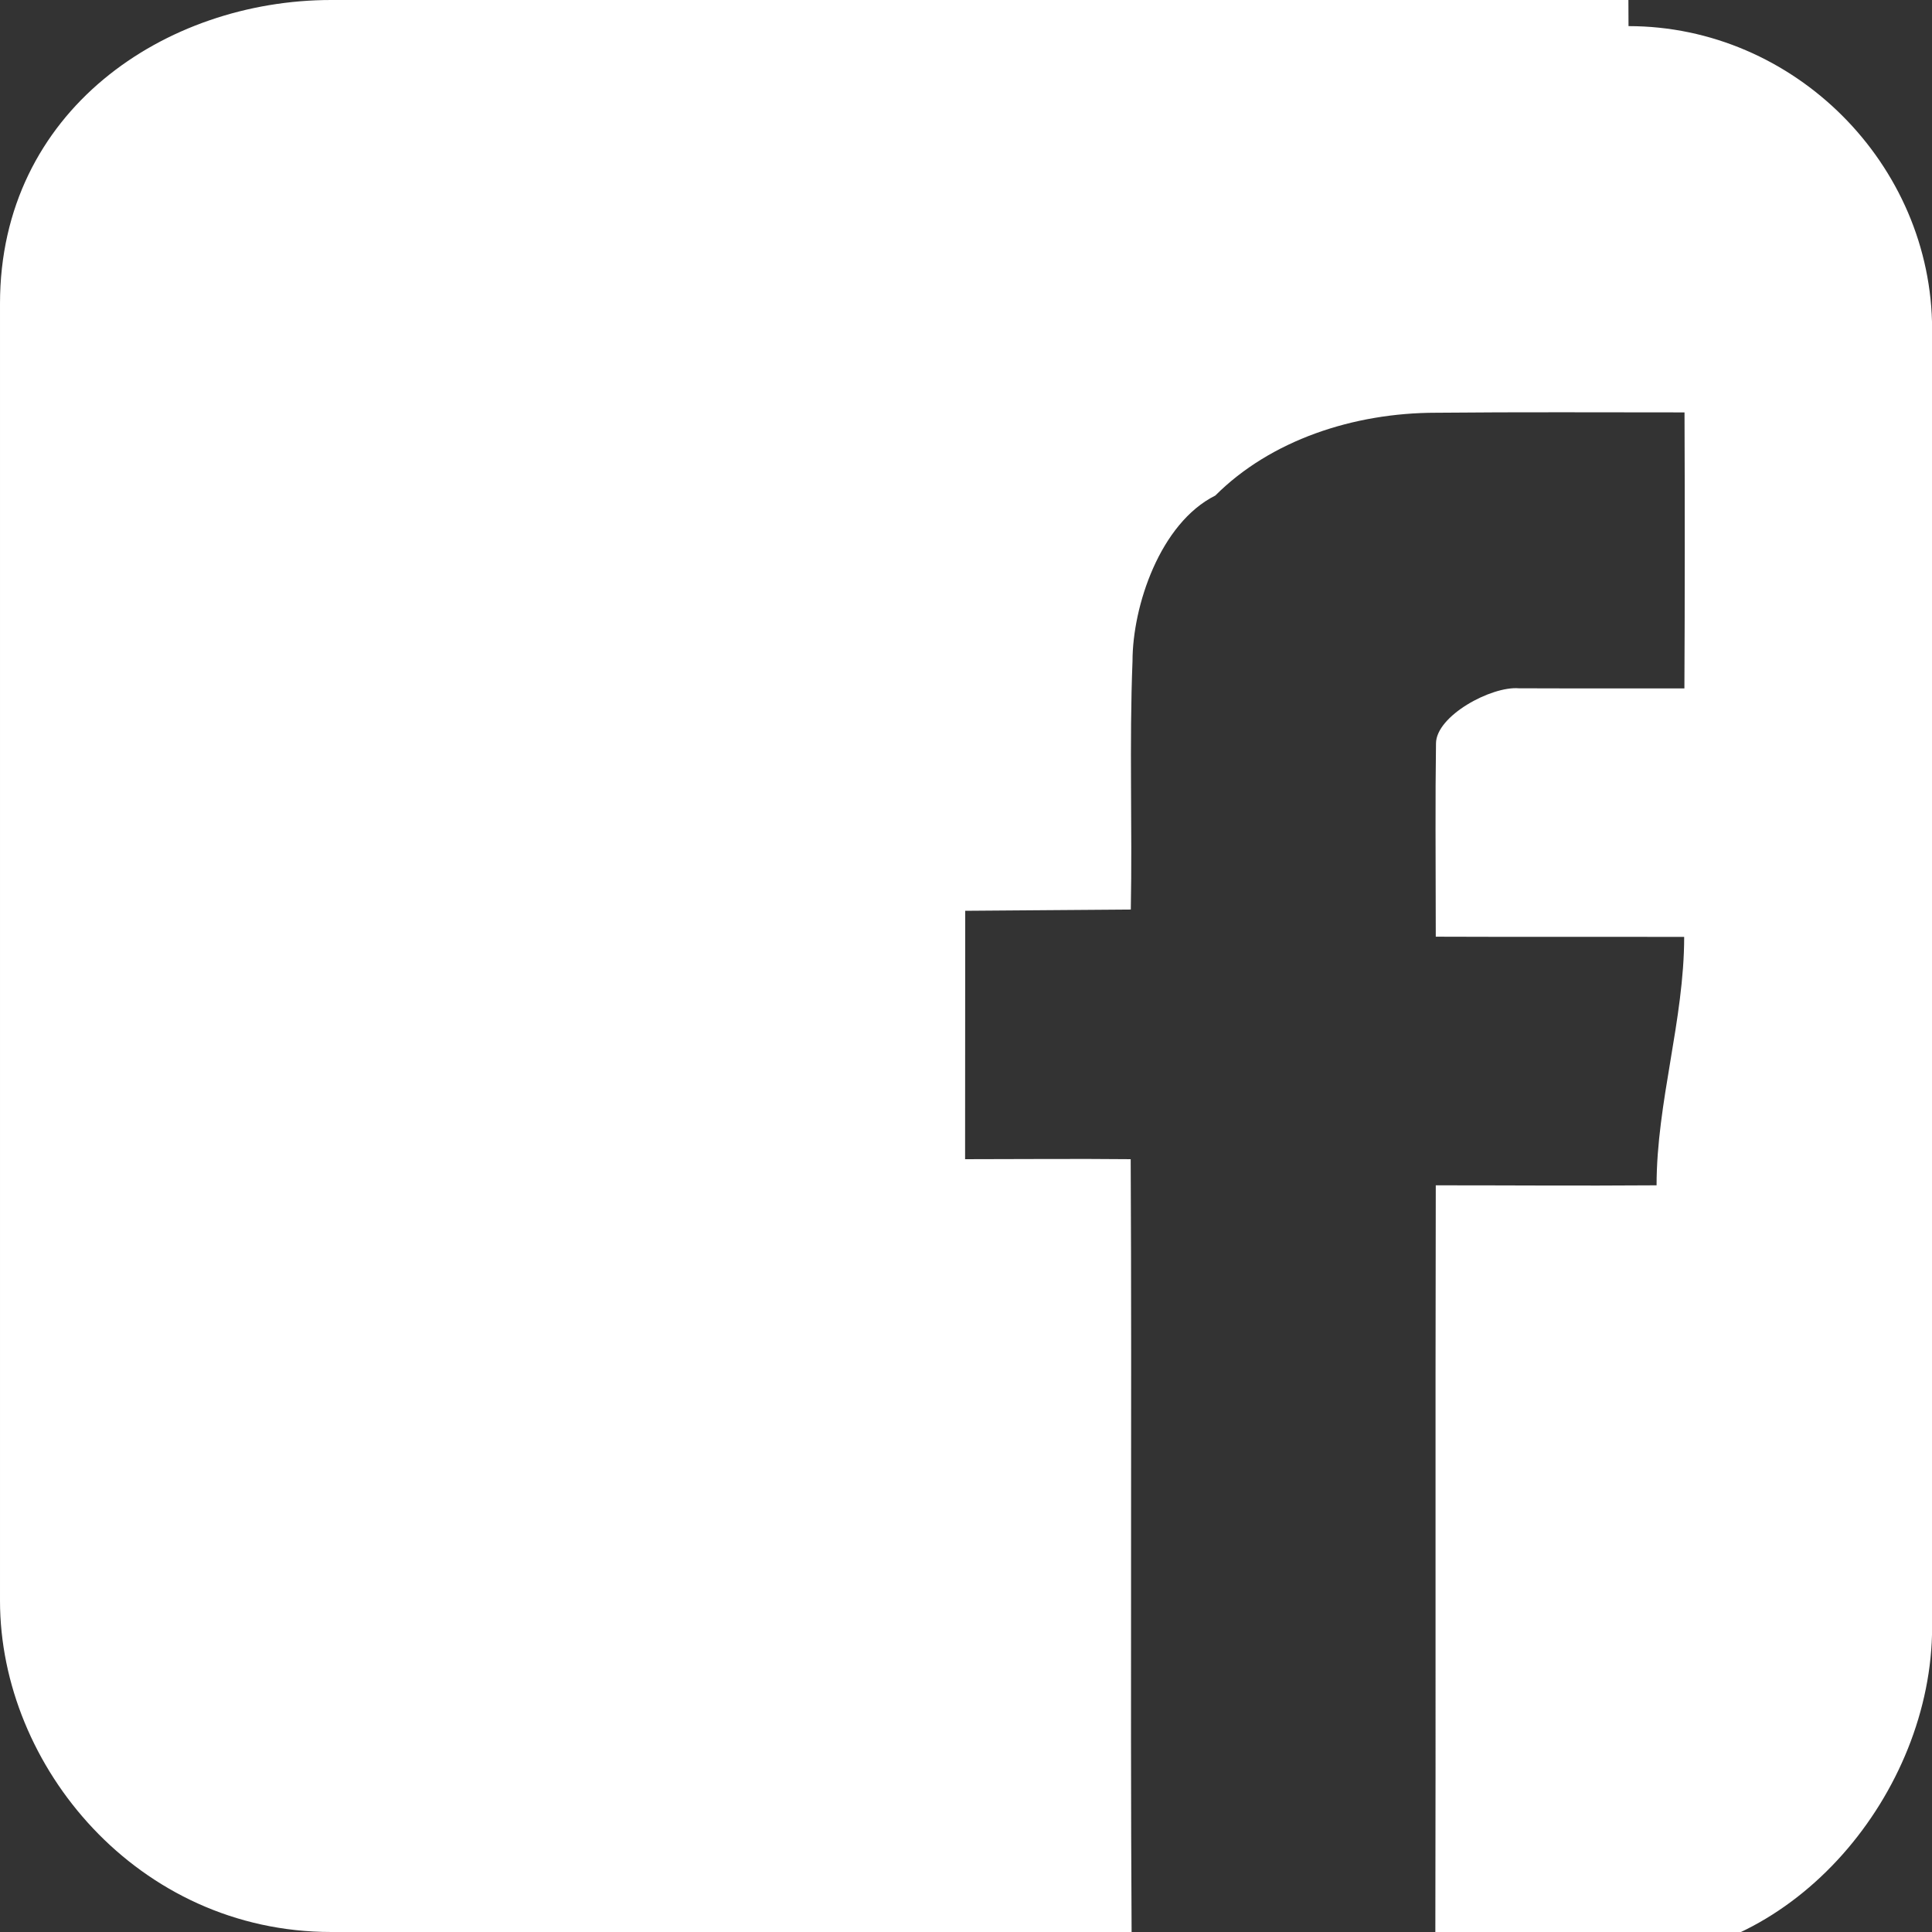
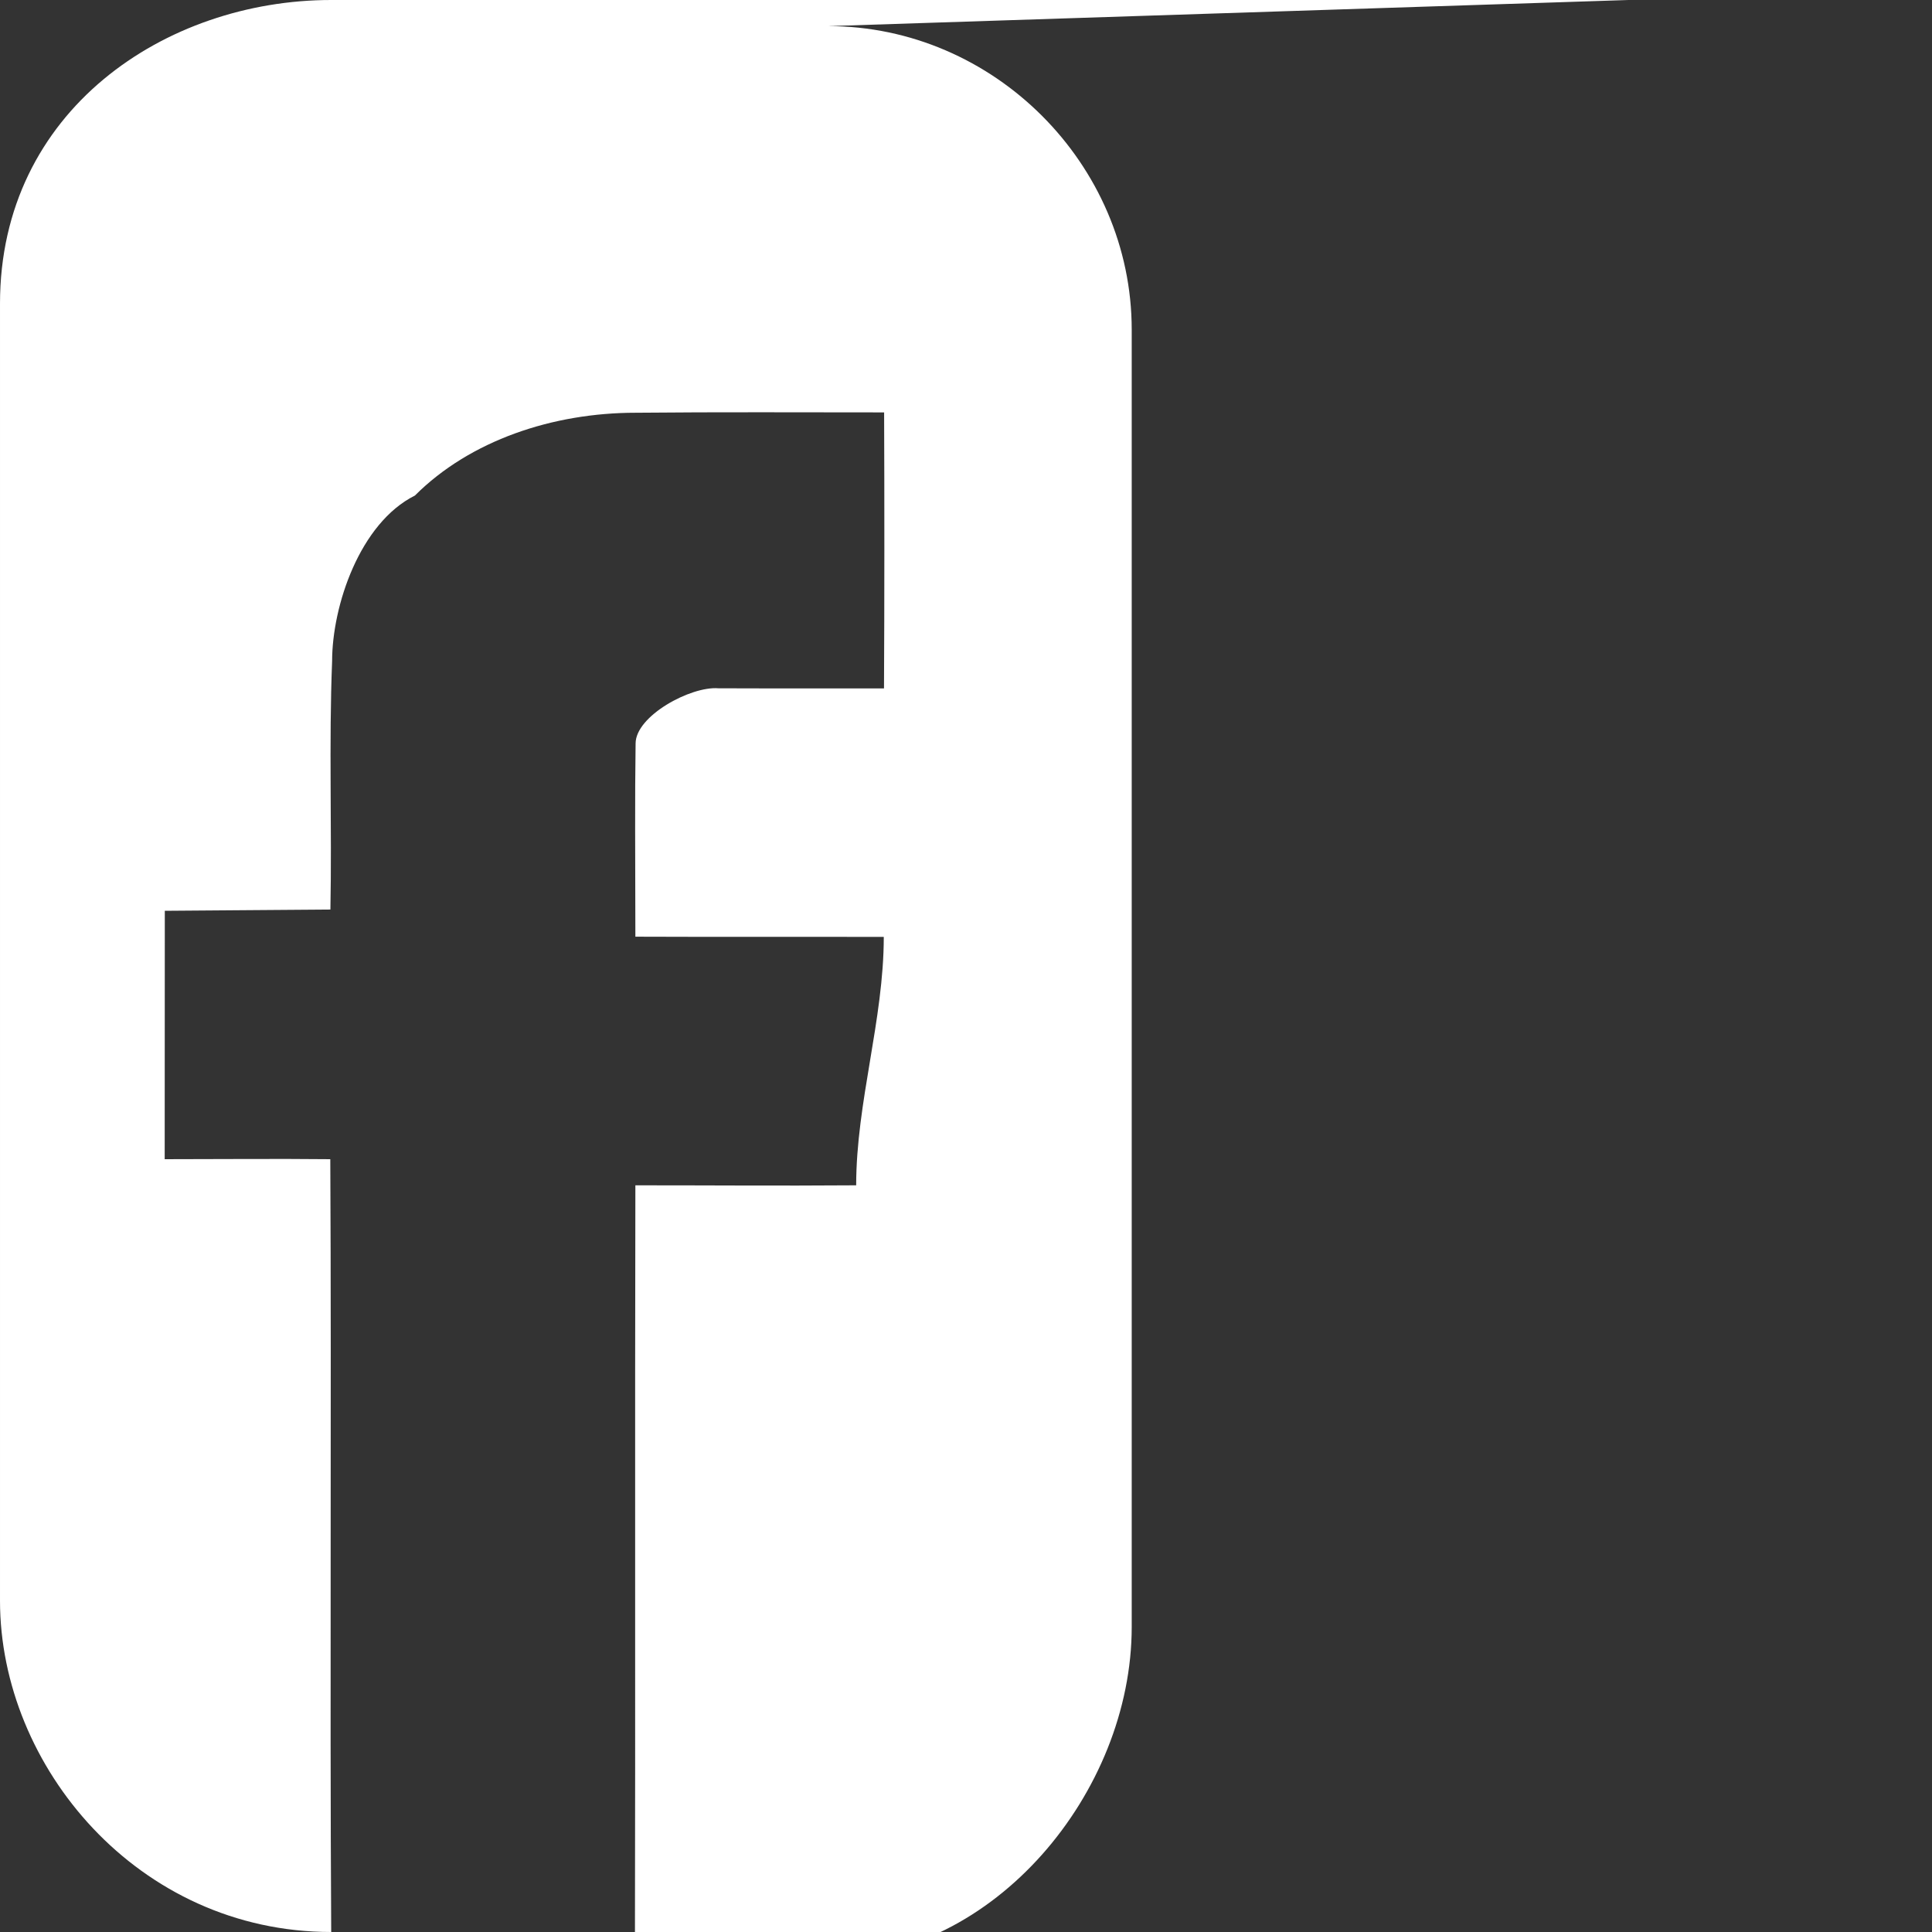
<svg xmlns="http://www.w3.org/2000/svg" xml:space="preserve" width="100%" height="100%" style="shape-rendering:geometricPrecision; text-rendering:geometricPrecision; image-rendering:optimizeQuality; fill-rule:evenodd; clip-rule:evenodd" viewBox="0 0 0.07 0.07" preserveAspectRatio="xMidYMid" zoomAndPan="magnify" version="1.1" contentScriptType="application/ecmascript" contentStyleType="text/css">
  <rect x="0" y="0" width="0.07" height="0.07" fill="#333333" stroke="none" />
  <defs>
    <style type="text/css" xml:space="preserve">
      
   
    .fil0 {fill:white}
   
  
    </style>
  </defs>
  <g id="Warstwa_x0020_1">
-     <path class="fil0" d="M0.059 0l-0.047 0c-0.006,0 -0.012,0.004 -0.012,0.011l0 0.047c0,0.006 0.005,0.012 0.012,0.012l0.029 0c-5.35369e-005,-0.009 1.23547e-005,-0.019 -3.29458e-005,-0.028 -0.002,-2.05911e-005 -0.004,-0 -0.006,-0 4.11823e-006,-0.003 0,-0.006 4.11823e-006,-0.009 0.002,-2.05911e-005 0.004,-2.47094e-005 0.006,-4.53005e-005 5.76552e-005,-0.003 -5.76552e-005,-0.006 6.17734e-005,-0.009 0,-0.002 0.001,-0.005 0.003,-0.006 0.002,-0.002 0.005,-0.003 0.008,-0.003 0.003,-2.88276e-005 0.006,-1.23547e-005 0.009,-1.23547e-005 1.23547e-005,0.003 1.23547e-005,0.007 -4.11823e-006,0.01 -0.002,-4.11823e-006 -0.004,4.11823e-006 -0.006,-4.11823e-006 -0.001,-8.23645e-005 -0.003,0.001 -0.003,0.002 -2.88276e-005,0.002 -1.23547e-005,0.004 -8.23645e-006,0.007 0.003,1.23547e-005 0.006,0 0.009,8.23645e-006 -0,0.003 -0.001,0.006 -0.001,0.009 -0.003,2.05911e-005 -0.005,0 -0.008,0 -2.05911e-005,0.009 4.11823e-006,0.019 -1.64729e-005,0.028l0.007 0c0.006,0 0.011,-0.006 0.011,-0.012l0 -0.047c0,-0.006 -0.005,-0.011 -0.011,-0.011z" />
+     <path class="fil0" d="M0.059 0l-0.047 0c-0.006,0 -0.012,0.004 -0.012,0.011l0 0.047c0,0.006 0.005,0.012 0.012,0.012c-5.35369e-005,-0.009 1.23547e-005,-0.019 -3.29458e-005,-0.028 -0.002,-2.05911e-005 -0.004,-0 -0.006,-0 4.11823e-006,-0.003 0,-0.006 4.11823e-006,-0.009 0.002,-2.05911e-005 0.004,-2.47094e-005 0.006,-4.53005e-005 5.76552e-005,-0.003 -5.76552e-005,-0.006 6.17734e-005,-0.009 0,-0.002 0.001,-0.005 0.003,-0.006 0.002,-0.002 0.005,-0.003 0.008,-0.003 0.003,-2.88276e-005 0.006,-1.23547e-005 0.009,-1.23547e-005 1.23547e-005,0.003 1.23547e-005,0.007 -4.11823e-006,0.01 -0.002,-4.11823e-006 -0.004,4.11823e-006 -0.006,-4.11823e-006 -0.001,-8.23645e-005 -0.003,0.001 -0.003,0.002 -2.88276e-005,0.002 -1.23547e-005,0.004 -8.23645e-006,0.007 0.003,1.23547e-005 0.006,0 0.009,8.23645e-006 -0,0.003 -0.001,0.006 -0.001,0.009 -0.003,2.05911e-005 -0.005,0 -0.008,0 -2.05911e-005,0.009 4.11823e-006,0.019 -1.64729e-005,0.028l0.007 0c0.006,0 0.011,-0.006 0.011,-0.012l0 -0.047c0,-0.006 -0.005,-0.011 -0.011,-0.011z" />
  </g>
</svg>